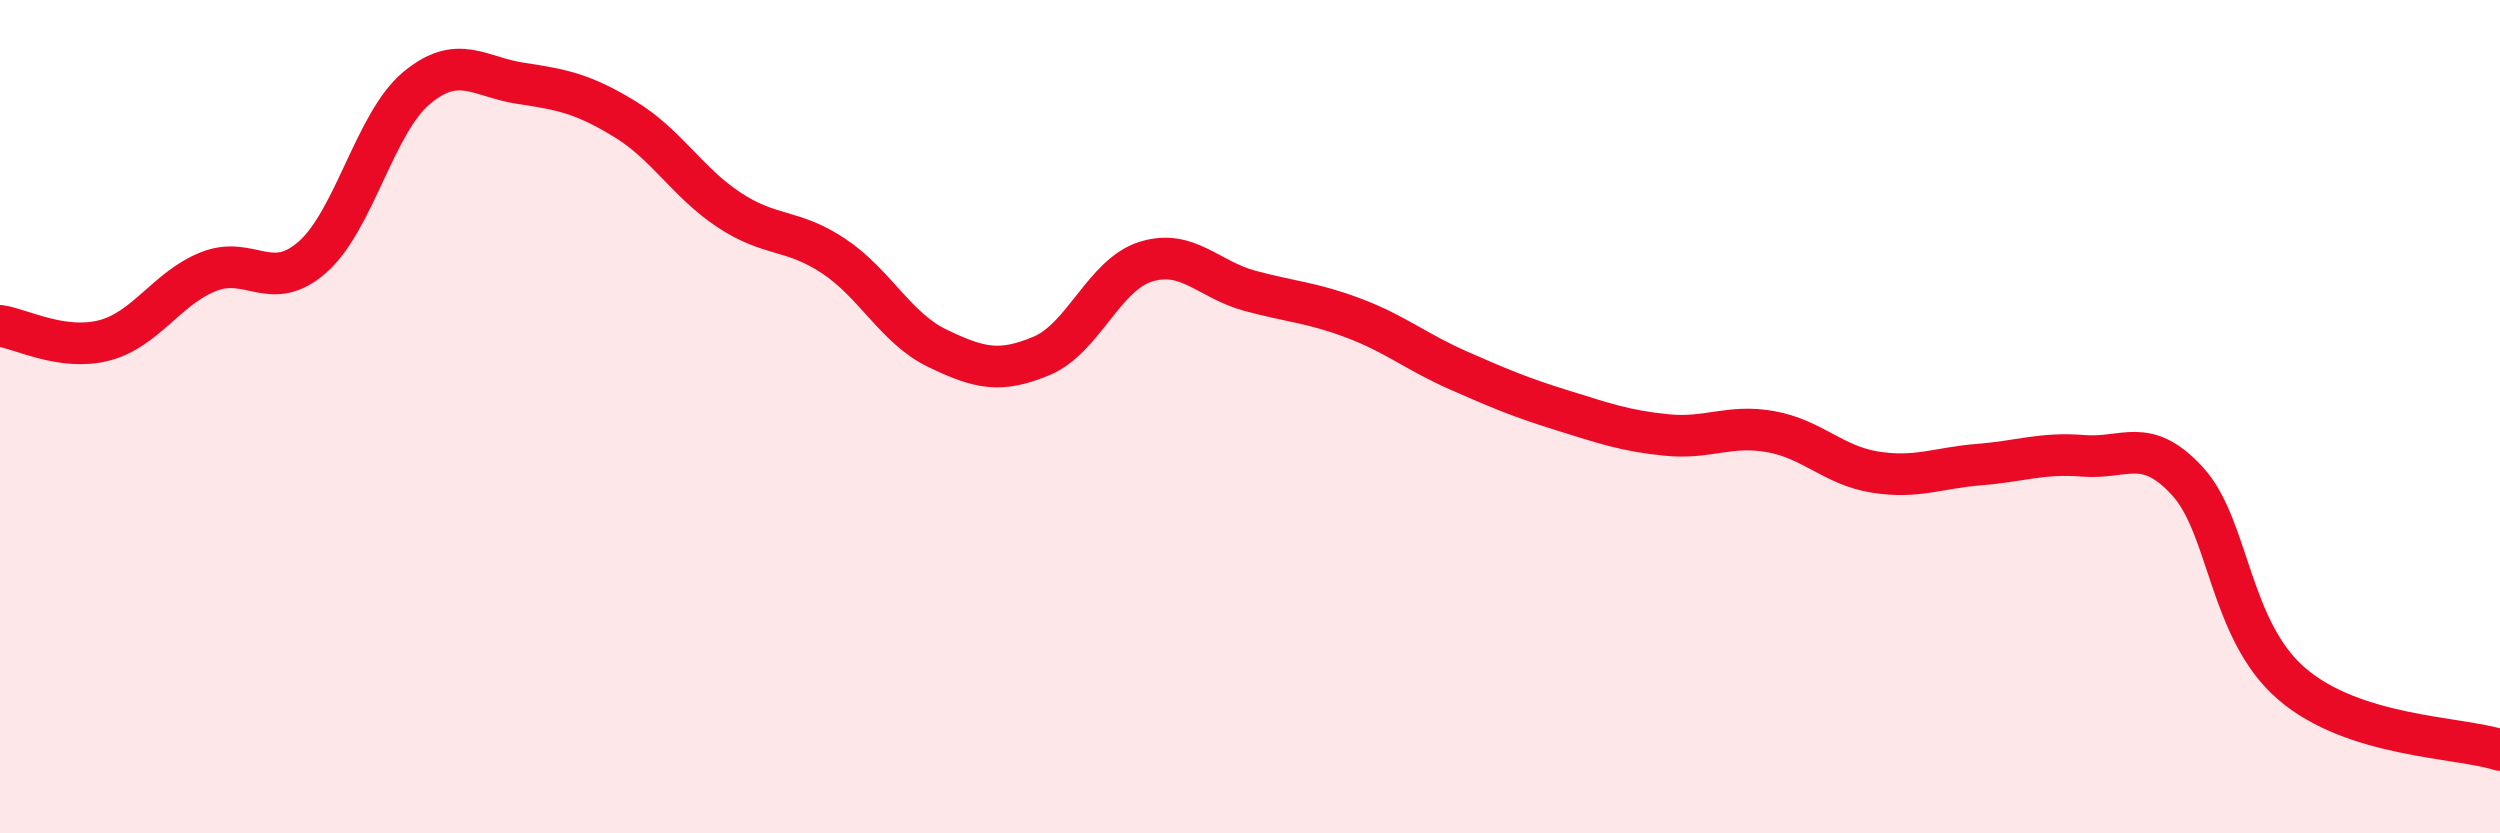
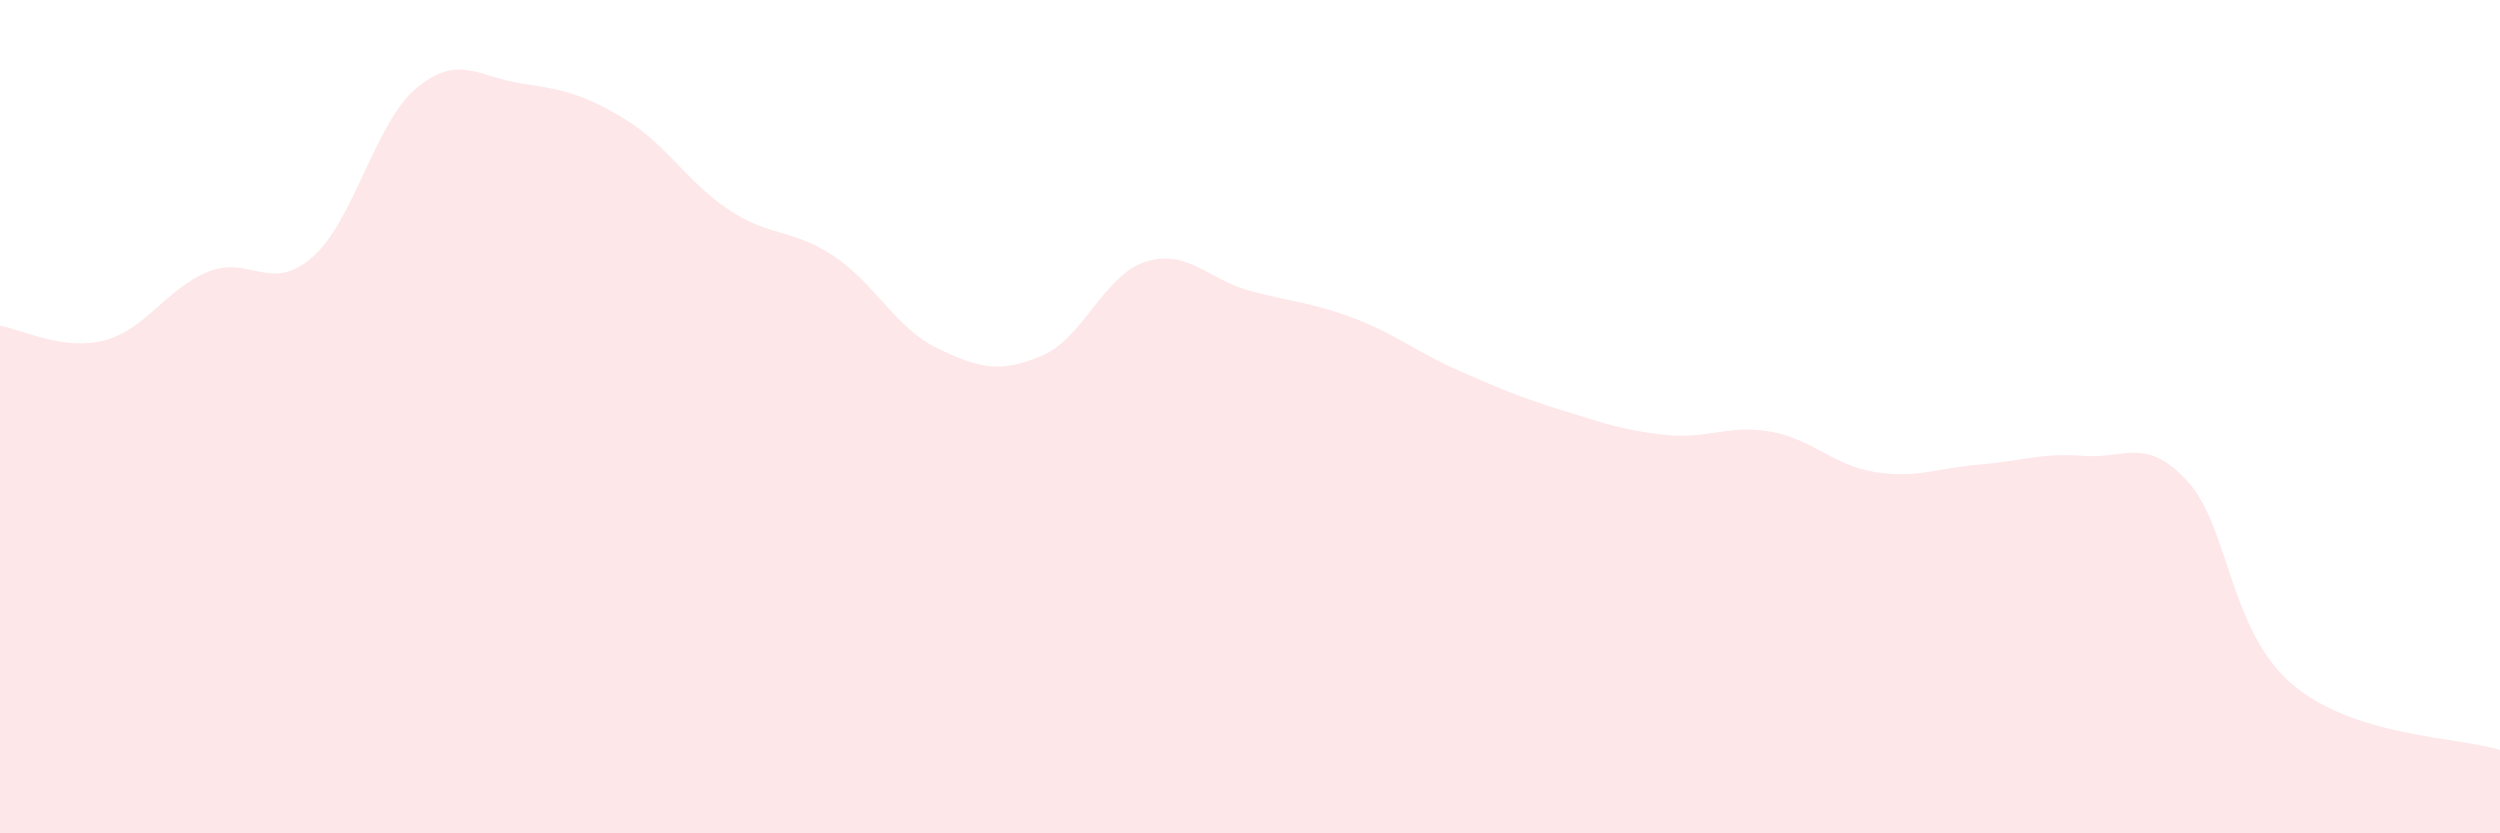
<svg xmlns="http://www.w3.org/2000/svg" width="60" height="20" viewBox="0 0 60 20">
  <path d="M 0,7.82 C 0.5,7.89 1.5,8.43 2.5,8.17 C 3.5,7.91 4,6.92 5,6.52 C 6,6.12 6.5,7.05 7.5,6.17 C 8.5,5.29 9,2.94 10,2.11 C 11,1.28 11.5,1.85 12.5,2 C 13.5,2.15 14,2.25 15,2.86 C 16,3.47 16.5,4.38 17.5,5.04 C 18.5,5.7 19,5.48 20,6.14 C 21,6.8 21.5,7.88 22.5,8.36 C 23.5,8.84 24,8.96 25,8.54 C 26,8.12 26.5,6.59 27.5,6.28 C 28.5,5.97 29,6.71 30,6.98 C 31,7.25 31.5,7.26 32.5,7.64 C 33.5,8.02 34,8.45 35,8.89 C 36,9.33 36.5,9.54 37.5,9.85 C 38.5,10.16 39,10.34 40,10.44 C 41,10.54 41.5,10.18 42.5,10.36 C 43.5,10.54 44,11.17 45,11.33 C 46,11.49 46.5,11.23 47.5,11.15 C 48.5,11.07 49,10.86 50,10.94 C 51,11.02 51.5,10.46 52.5,11.55 C 53.5,12.64 53.5,15.12 55,16.41 C 56.5,17.7 59,17.68 60,18L60 20L0 20Z" fill="#EB0A25" opacity="0.1" stroke-linecap="round" stroke-linejoin="round" />
-   <path d="M 0,7.82 C 0.5,7.89 1.5,8.43 2.5,8.17 C 3.5,7.91 4,6.92 5,6.52 C 6,6.12 6.5,7.05 7.5,6.17 C 8.5,5.29 9,2.94 10,2.11 C 11,1.28 11.5,1.85 12.5,2 C 13.5,2.15 14,2.25 15,2.86 C 16,3.47 16.5,4.38 17.5,5.04 C 18.5,5.7 19,5.48 20,6.14 C 21,6.8 21.5,7.88 22.5,8.36 C 23.5,8.84 24,8.96 25,8.54 C 26,8.12 26.5,6.59 27.5,6.28 C 28.5,5.97 29,6.71 30,6.98 C 31,7.25 31.5,7.26 32.5,7.64 C 33.5,8.02 34,8.45 35,8.89 C 36,9.33 36.5,9.54 37.5,9.85 C 38.5,10.16 39,10.34 40,10.44 C 41,10.54 41.5,10.18 42.5,10.36 C 43.5,10.54 44,11.17 45,11.33 C 46,11.49 46.5,11.23 47.5,11.15 C 48.5,11.07 49,10.86 50,10.94 C 51,11.02 51.5,10.46 52.5,11.55 C 53.5,12.64 53.5,15.12 55,16.41 C 56.5,17.7 59,17.68 60,18" stroke="#EB0A25" stroke-width="1" fill="none" stroke-linecap="round" stroke-linejoin="round" />
</svg>